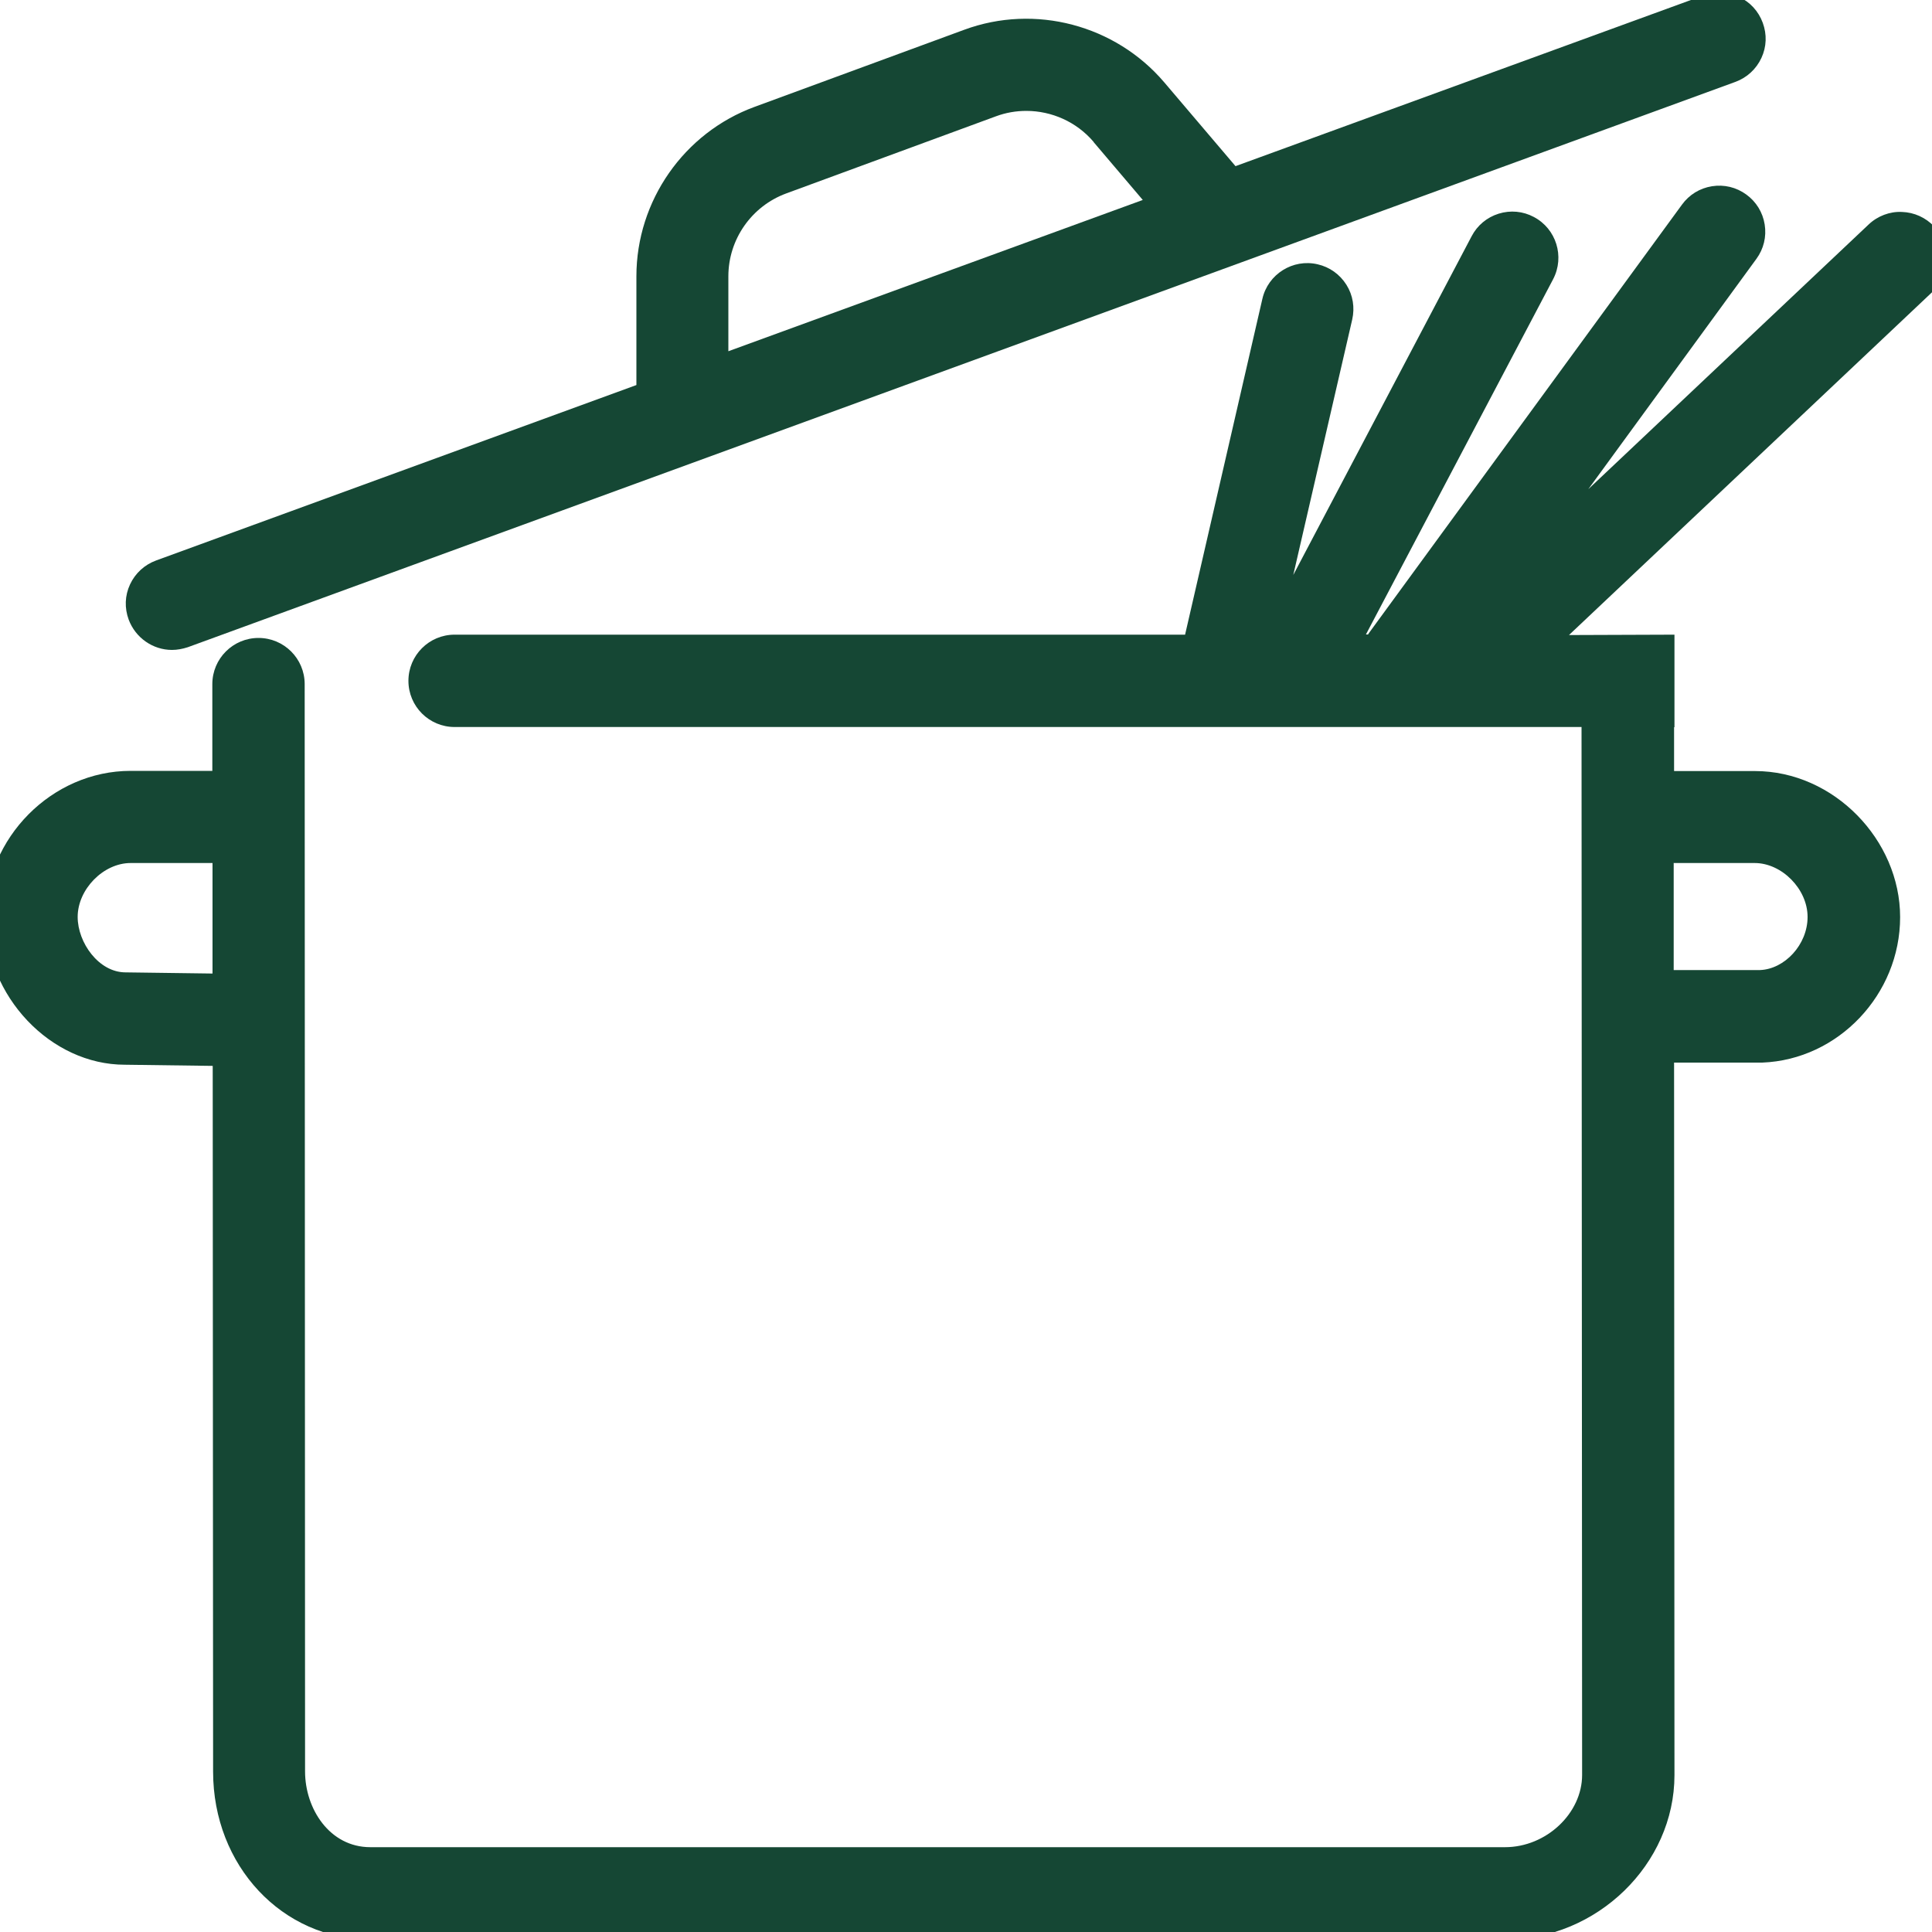
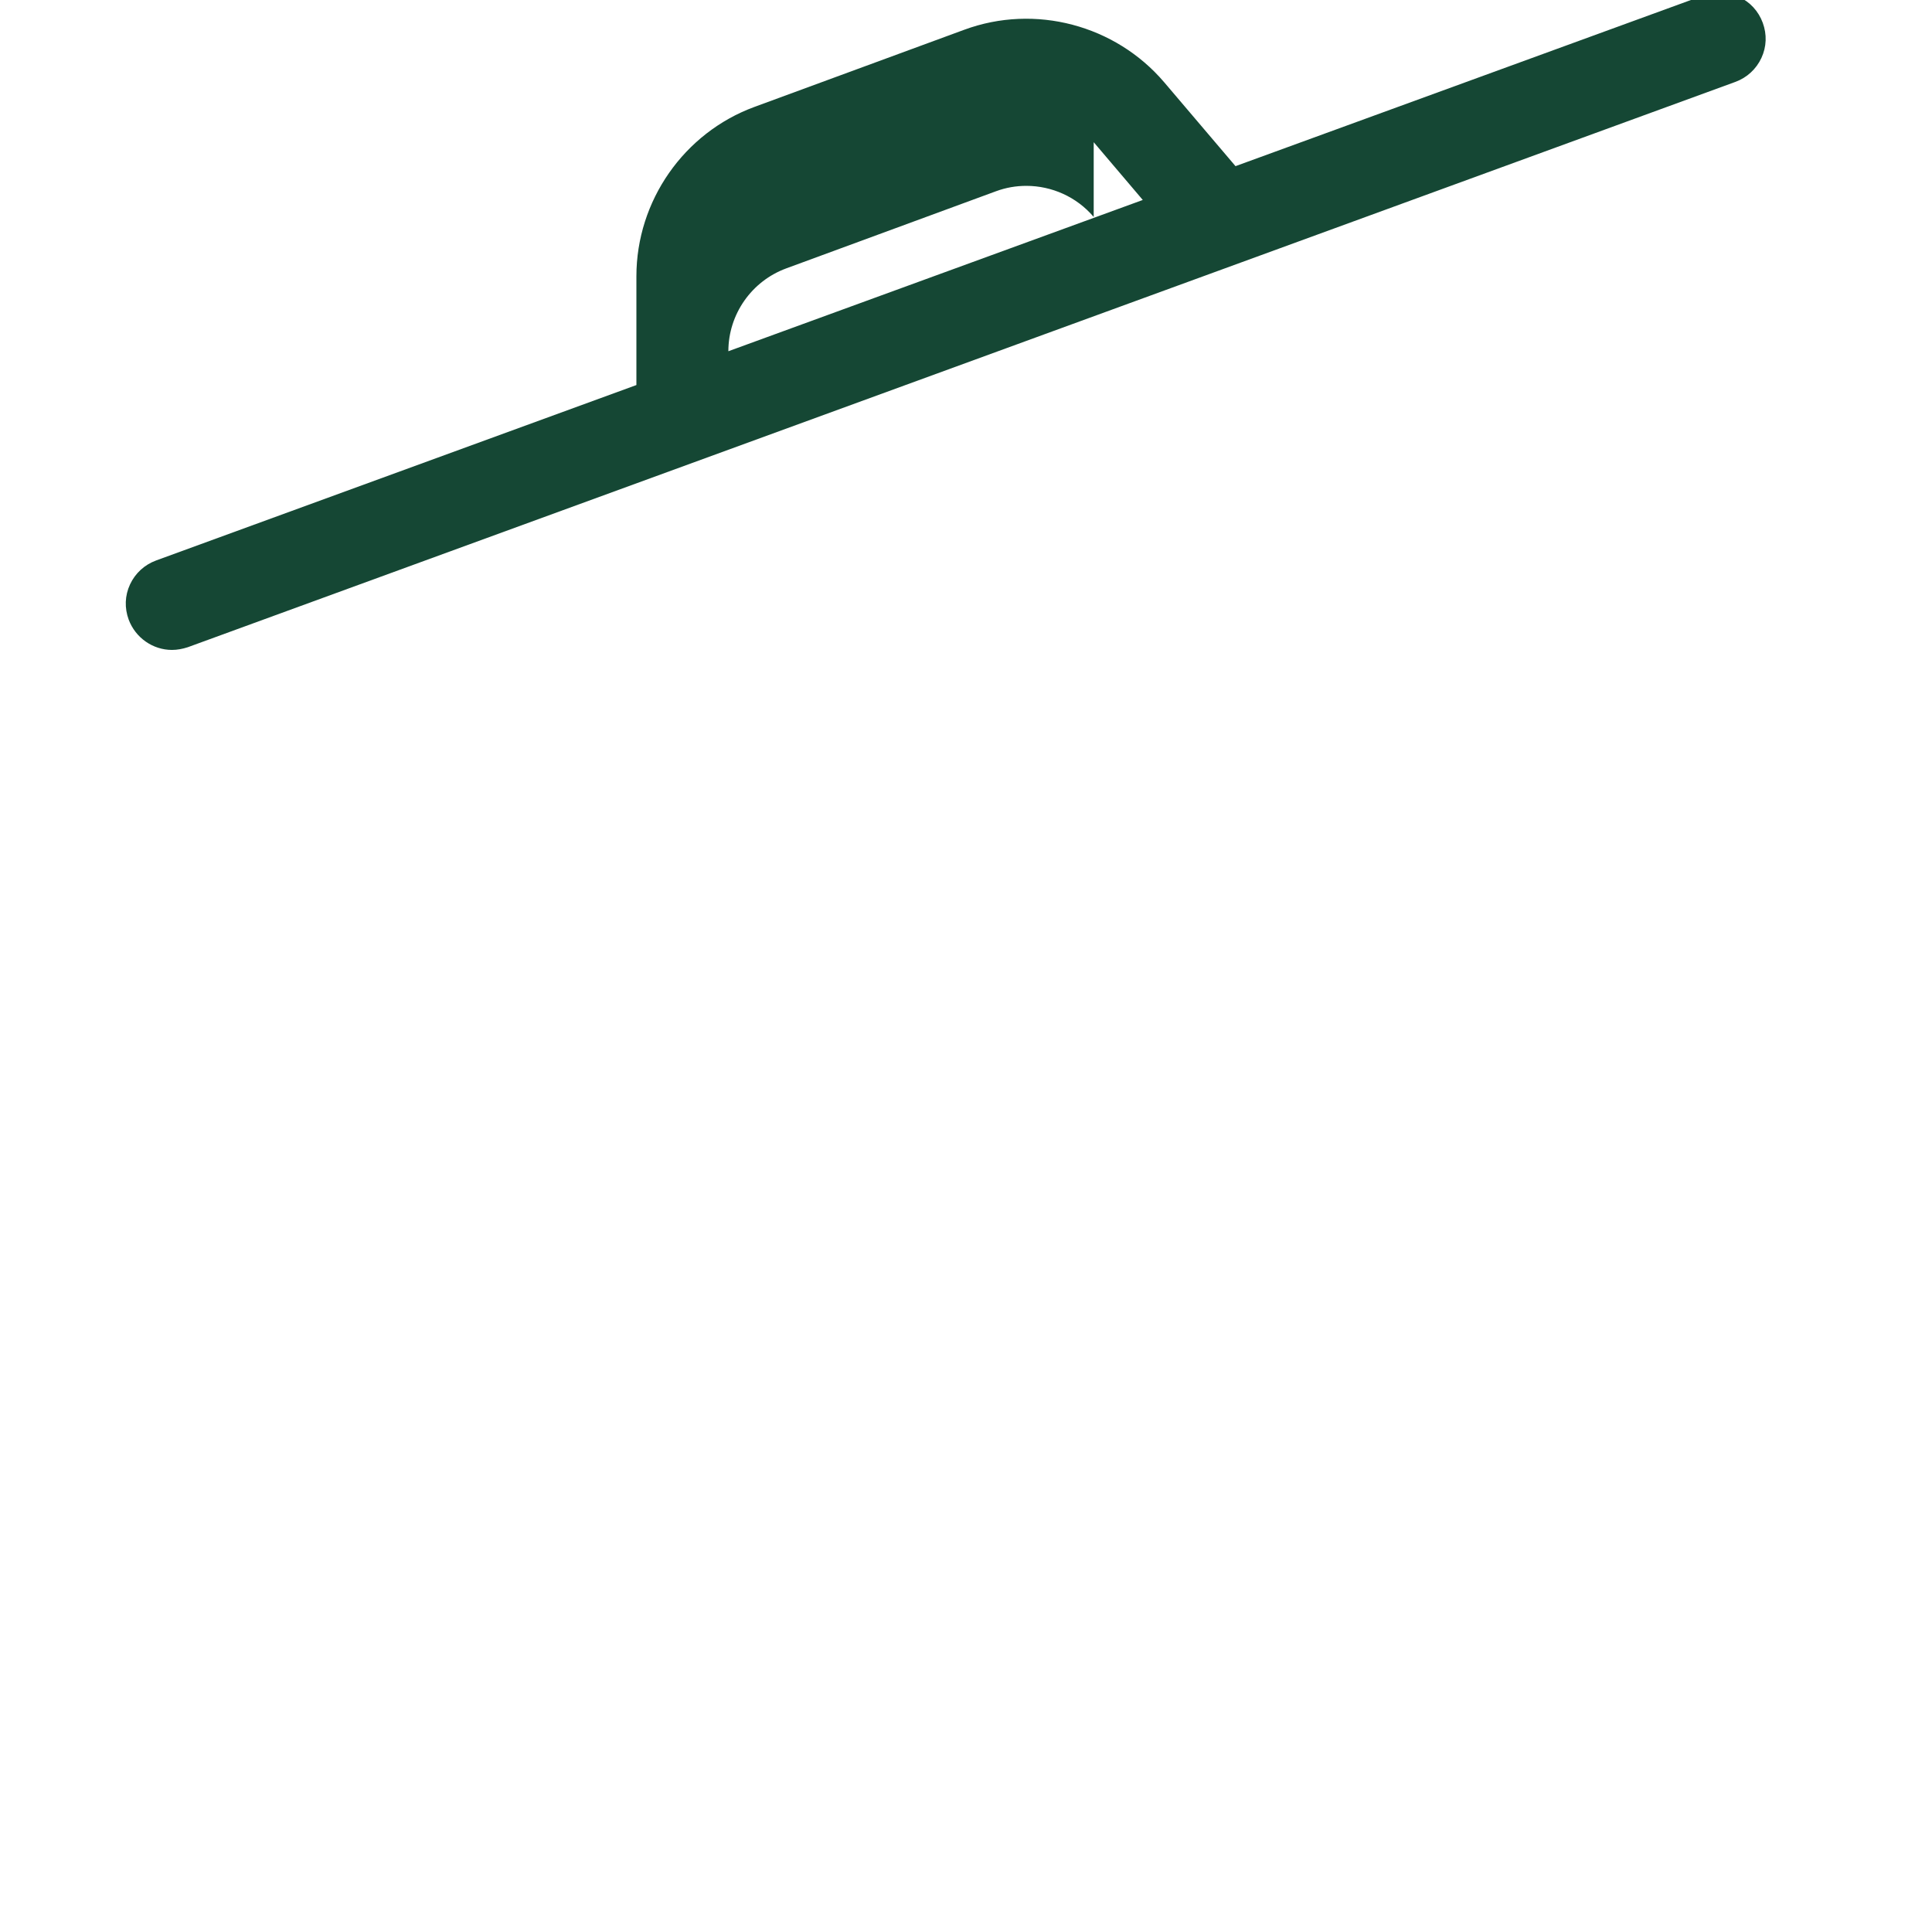
<svg xmlns="http://www.w3.org/2000/svg" id="Livello_1" data-name="Livello 1" viewBox="0 0 100 100">
  <defs>
    <style>
      .cls-1 {
        fill: #154734;
      }
    </style>
  </defs>
-   <path class="cls-1" d="M8.9,33.64c.27,0,.54-.05,.82-.14L89.82,4.24c.6-.22,1.08-.66,1.35-1.24,.27-.58,.29-1.22,.07-1.82-.22-.6-.66-1.08-1.23-1.34-.58-.27-1.23-.3-1.83-.08l-24.23,8.84-3.69-4.34c-2.53-2.97-6.69-4.07-10.35-2.72l-10.85,3.99c-3.66,1.34-6.12,4.87-6.12,8.77v5.63L8.08,29.01c-.6,.22-1.08,.66-1.35,1.24-.27,.58-.29,1.22-.07,1.82,.35,.94,1.25,1.57,2.24,1.57ZM56.61,7.36l2.54,2.99-21.45,7.83v-3.88c0-1.91,1.2-3.63,3-4.29l10.85-3.99c.51-.19,1.04-.28,1.57-.28,1.32,0,2.61,.57,3.49,1.61Z" />
-   <path class="cls-1" d="M98.43,10.97c-.61-.03-1.25,.21-1.71,.65l-14.51,13.7,8.7-11.92c.38-.52,.53-1.15,.43-1.78-.1-.63-.44-1.18-.95-1.55-.52-.38-1.15-.53-1.78-.43-.63,.1-1.18,.44-1.55,.95l-16.17,22.13s-.06,.08-.08,.12h-.11l9.69-18.39c.61-1.17,.16-2.61-1-3.22-.56-.3-1.21-.36-1.82-.17s-1.11,.61-1.4,1.17l-9.23,17.53,3.05-13.22c.14-.62,.04-1.26-.3-1.8-.34-.54-.87-.92-1.49-1.06-1.28-.3-2.57,.51-2.86,1.79l-4,17.38H23.53c-1.32,0-2.39,1.07-2.39,2.39s1.07,2.39,2.39,2.39h58.33l.03,54.24c0,1.99-1.86,3.74-3.99,3.74H19.17c-2.11,0-3.38-1.99-3.38-3.92l-.02-56.28c0-1.32-1.07-2.39-2.39-2.39s-2.39,1.07-2.39,2.39v4.49H6.76c-4.07,0-7.51,3.47-7.51,7.57s3.38,7.64,7.21,7.64l4.55,.06,.02,36.53c0,4.87,3.58,8.69,8.15,8.69h58.73c4.75,0,8.76-3.9,8.76-8.51l-.02-36.88h4.56c3.94-.15,7.14-3.53,7.14-7.53s-3.44-7.56-7.51-7.56h-4.19v-2.27h.02v-4.79s-5.46,.02-5.46,.02l18.81-17.76c.95-.92,.98-2.44,.09-3.39-.44-.46-1.03-.73-1.67-.75ZM11,44.67v5.72l-4.49-.06h-.01c-1.39,0-2.48-1.54-2.48-2.87,0-1.43,1.33-2.79,2.74-2.79h4.24Zm75.62,0h4.2c1.41,0,2.74,1.35,2.74,2.79s-1.19,2.7-2.46,2.75h-4.47s0-5.53,0-5.53Z" />
+   <path class="cls-1" d="M8.9,33.64c.27,0,.54-.05,.82-.14L89.82,4.24c.6-.22,1.08-.66,1.35-1.24,.27-.58,.29-1.22,.07-1.82-.22-.6-.66-1.08-1.23-1.34-.58-.27-1.23-.3-1.83-.08l-24.23,8.84-3.69-4.34c-2.53-2.97-6.69-4.07-10.35-2.72l-10.85,3.99c-3.66,1.34-6.12,4.87-6.12,8.77v5.63L8.08,29.01c-.6,.22-1.08,.66-1.35,1.24-.27,.58-.29,1.22-.07,1.82,.35,.94,1.25,1.57,2.24,1.57ZM56.61,7.36l2.54,2.99-21.45,7.83c0-1.91,1.2-3.63,3-4.29l10.85-3.99c.51-.19,1.04-.28,1.57-.28,1.32,0,2.61,.57,3.49,1.61Z" />
</svg>